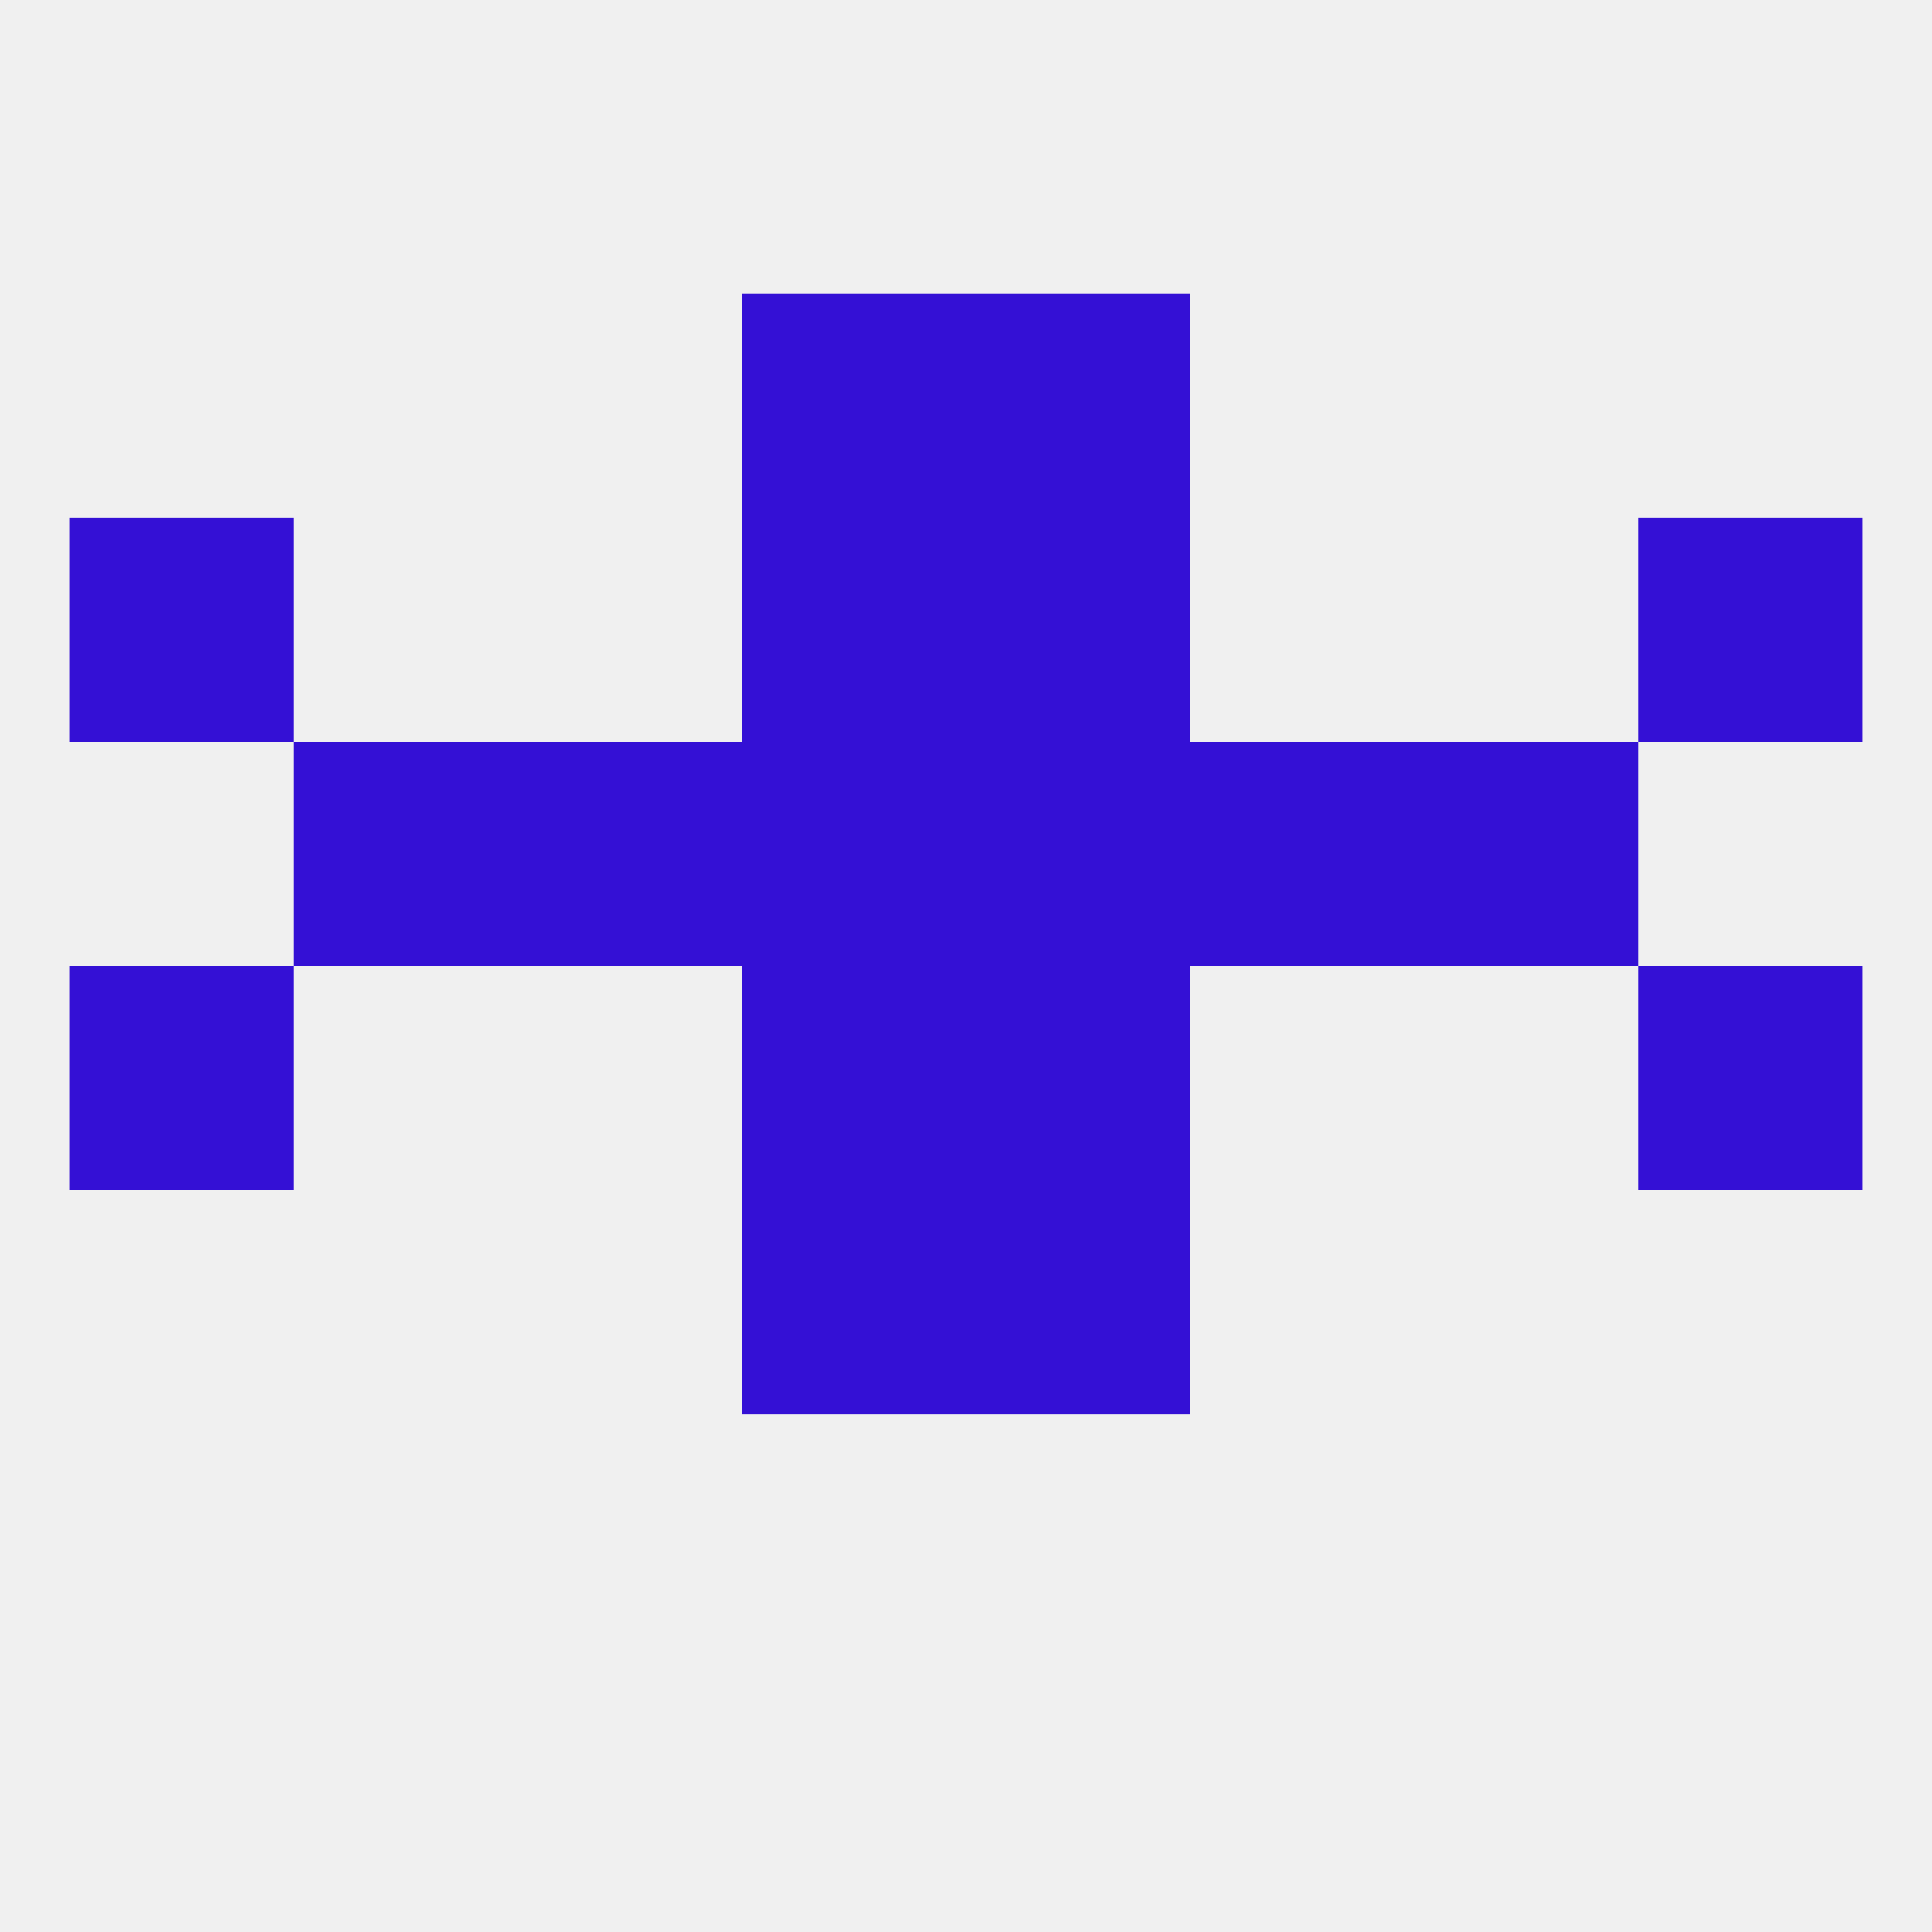
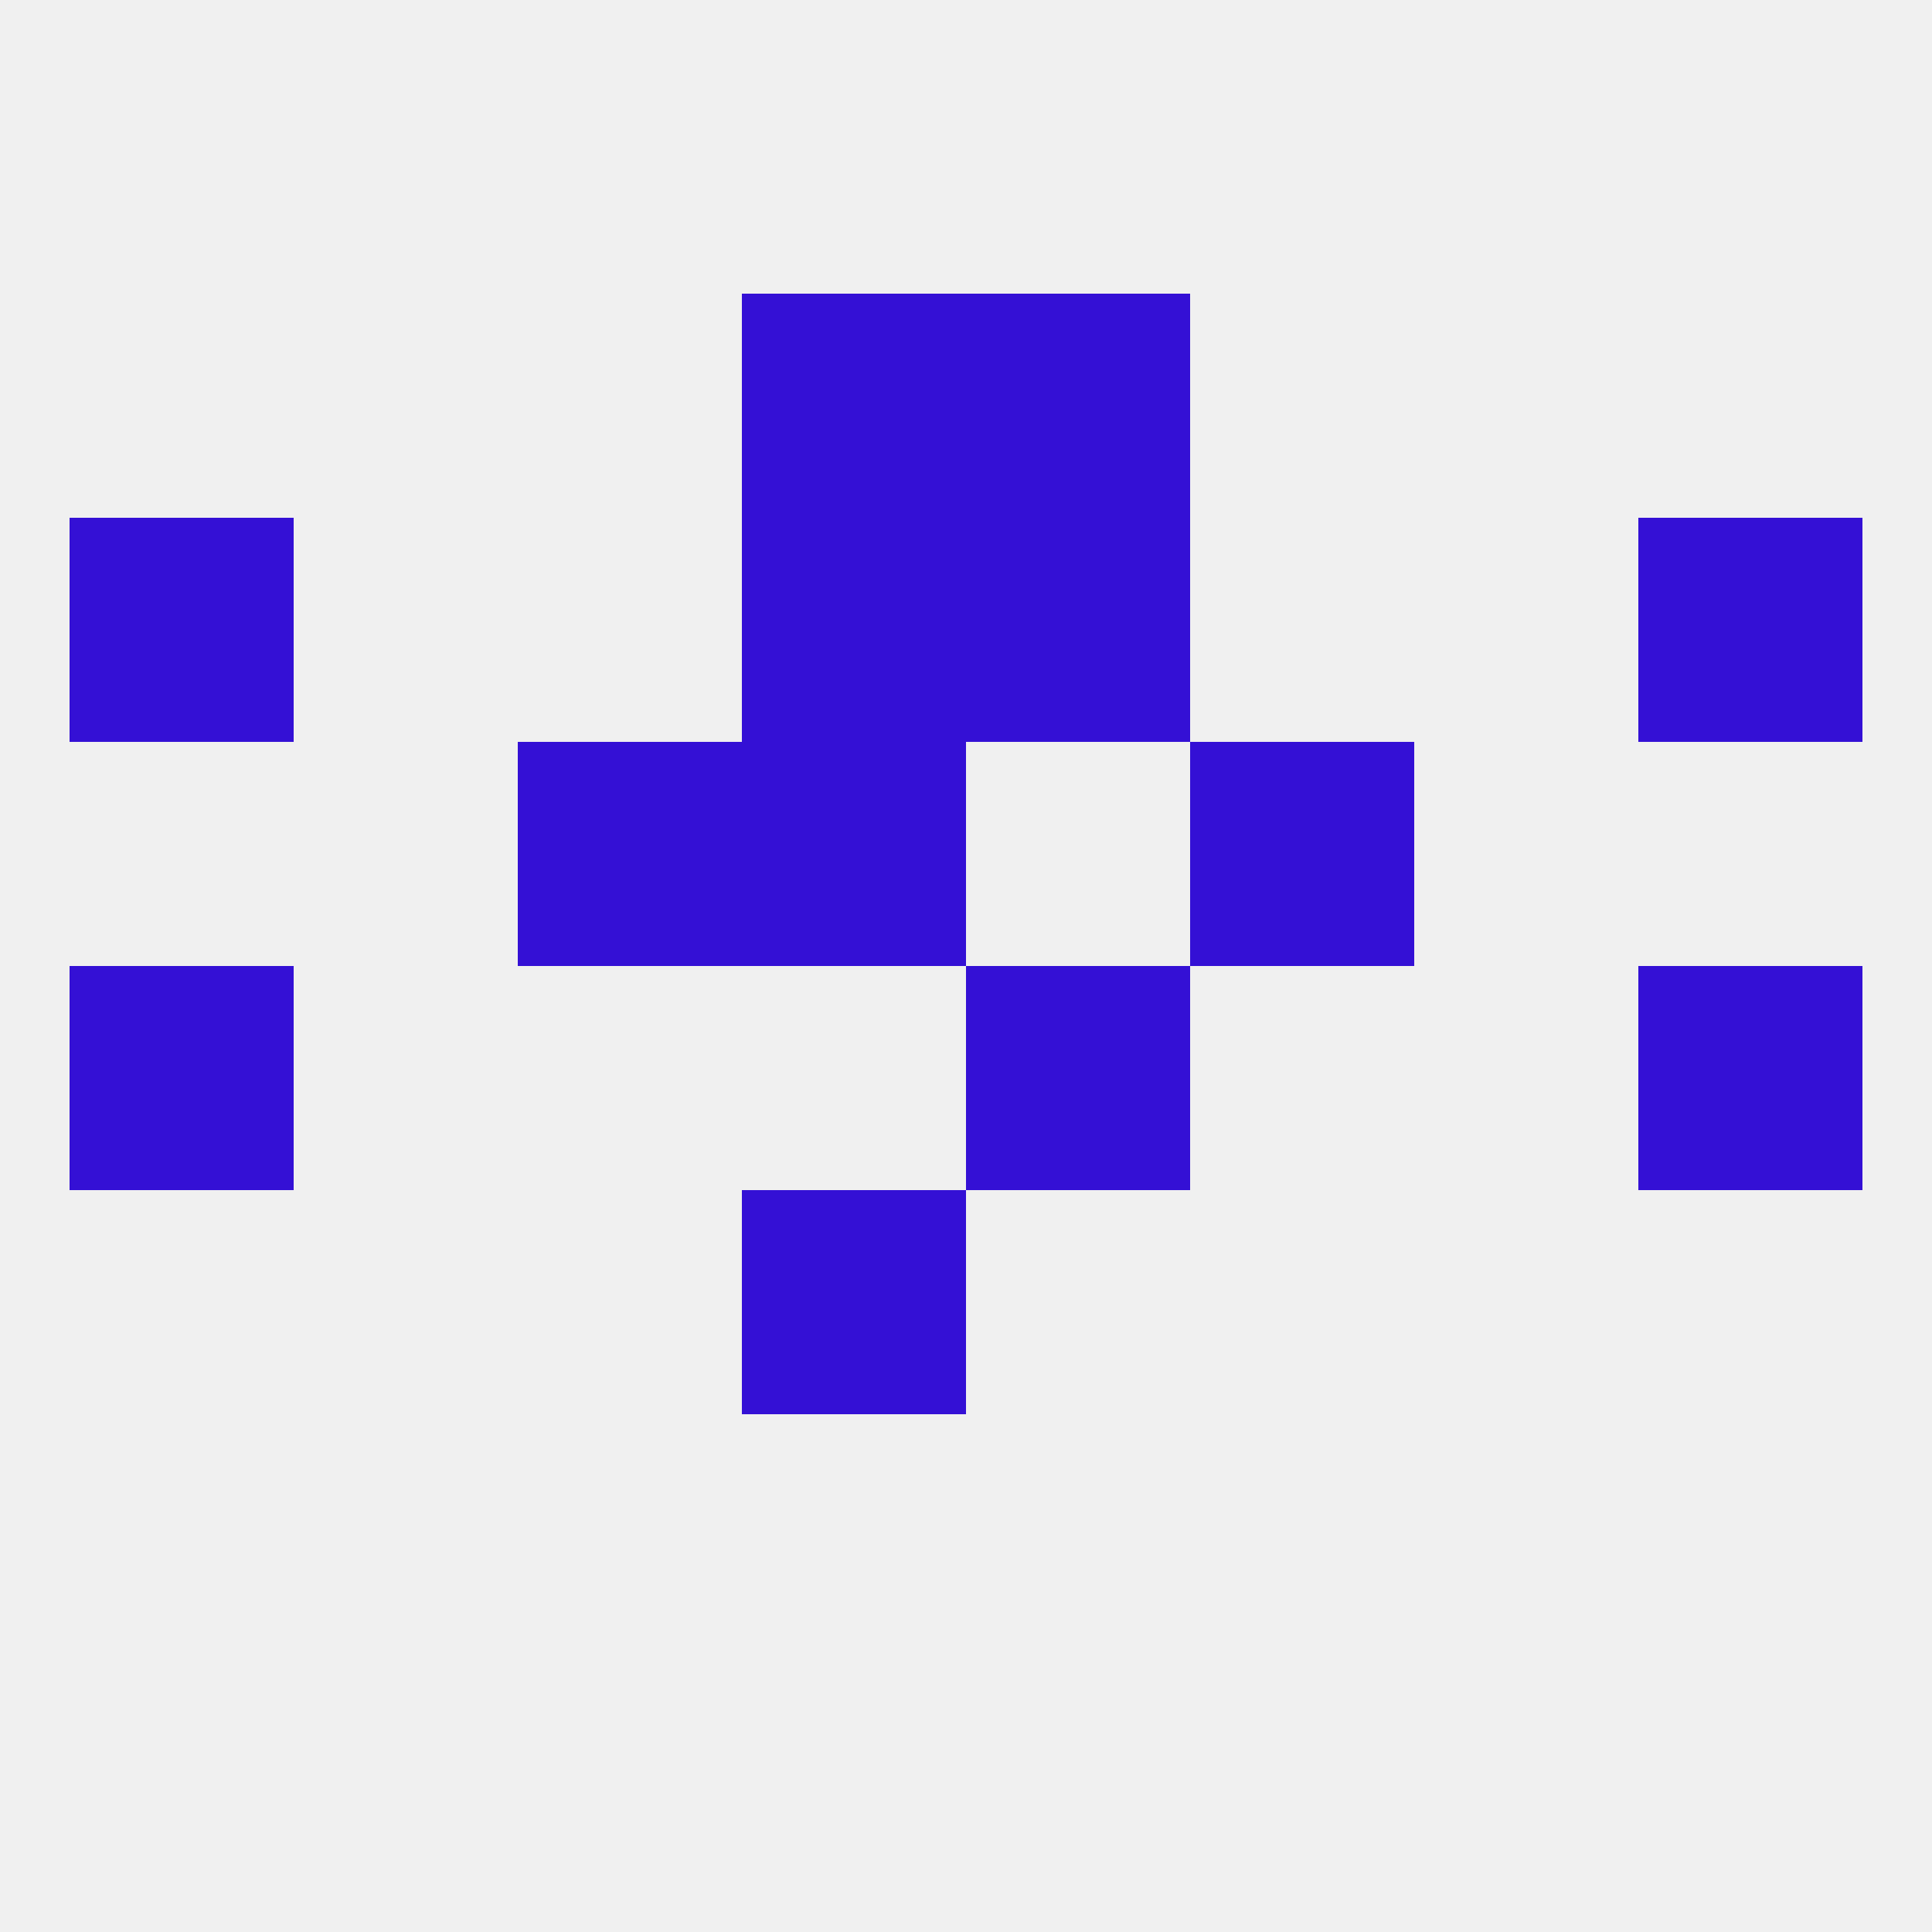
<svg xmlns="http://www.w3.org/2000/svg" version="1.1" baseprofile="full" width="250" height="250" viewBox="0 0 250 250">
  <rect width="100%" height="100%" fill="rgba(240,240,240,255)" />
  <rect x="96" y="38" width="29" height="29" fill="rgba(52,16,213,255)" />
  <rect x="125" y="38" width="29" height="29" fill="rgba(52,16,213,255)" />
  <rect x="9" y="125" width="29" height="29" fill="rgba(52,16,213,255)" />
  <rect x="212" y="125" width="29" height="29" fill="rgba(52,16,213,255)" />
-   <rect x="96" y="125" width="29" height="29" fill="rgba(52,16,213,255)" />
  <rect x="125" y="125" width="29" height="29" fill="rgba(52,16,213,255)" />
  <rect x="96" y="154" width="29" height="29" fill="rgba(52,16,213,255)" />
-   <rect x="125" y="154" width="29" height="29" fill="rgba(52,16,213,255)" />
-   <rect x="38" y="96" width="29" height="29" fill="rgba(52,16,213,255)" />
-   <rect x="183" y="96" width="29" height="29" fill="rgba(52,16,213,255)" />
  <rect x="67" y="96" width="29" height="29" fill="rgba(52,16,213,255)" />
  <rect x="154" y="96" width="29" height="29" fill="rgba(52,16,213,255)" />
  <rect x="96" y="96" width="29" height="29" fill="rgba(52,16,213,255)" />
-   <rect x="125" y="96" width="29" height="29" fill="rgba(52,16,213,255)" />
  <rect x="96" y="67" width="29" height="29" fill="rgba(52,16,213,255)" />
  <rect x="125" y="67" width="29" height="29" fill="rgba(52,16,213,255)" />
  <rect x="9" y="67" width="29" height="29" fill="rgba(52,16,213,255)" />
  <rect x="212" y="67" width="29" height="29" fill="rgba(52,16,213,255)" />
</svg>